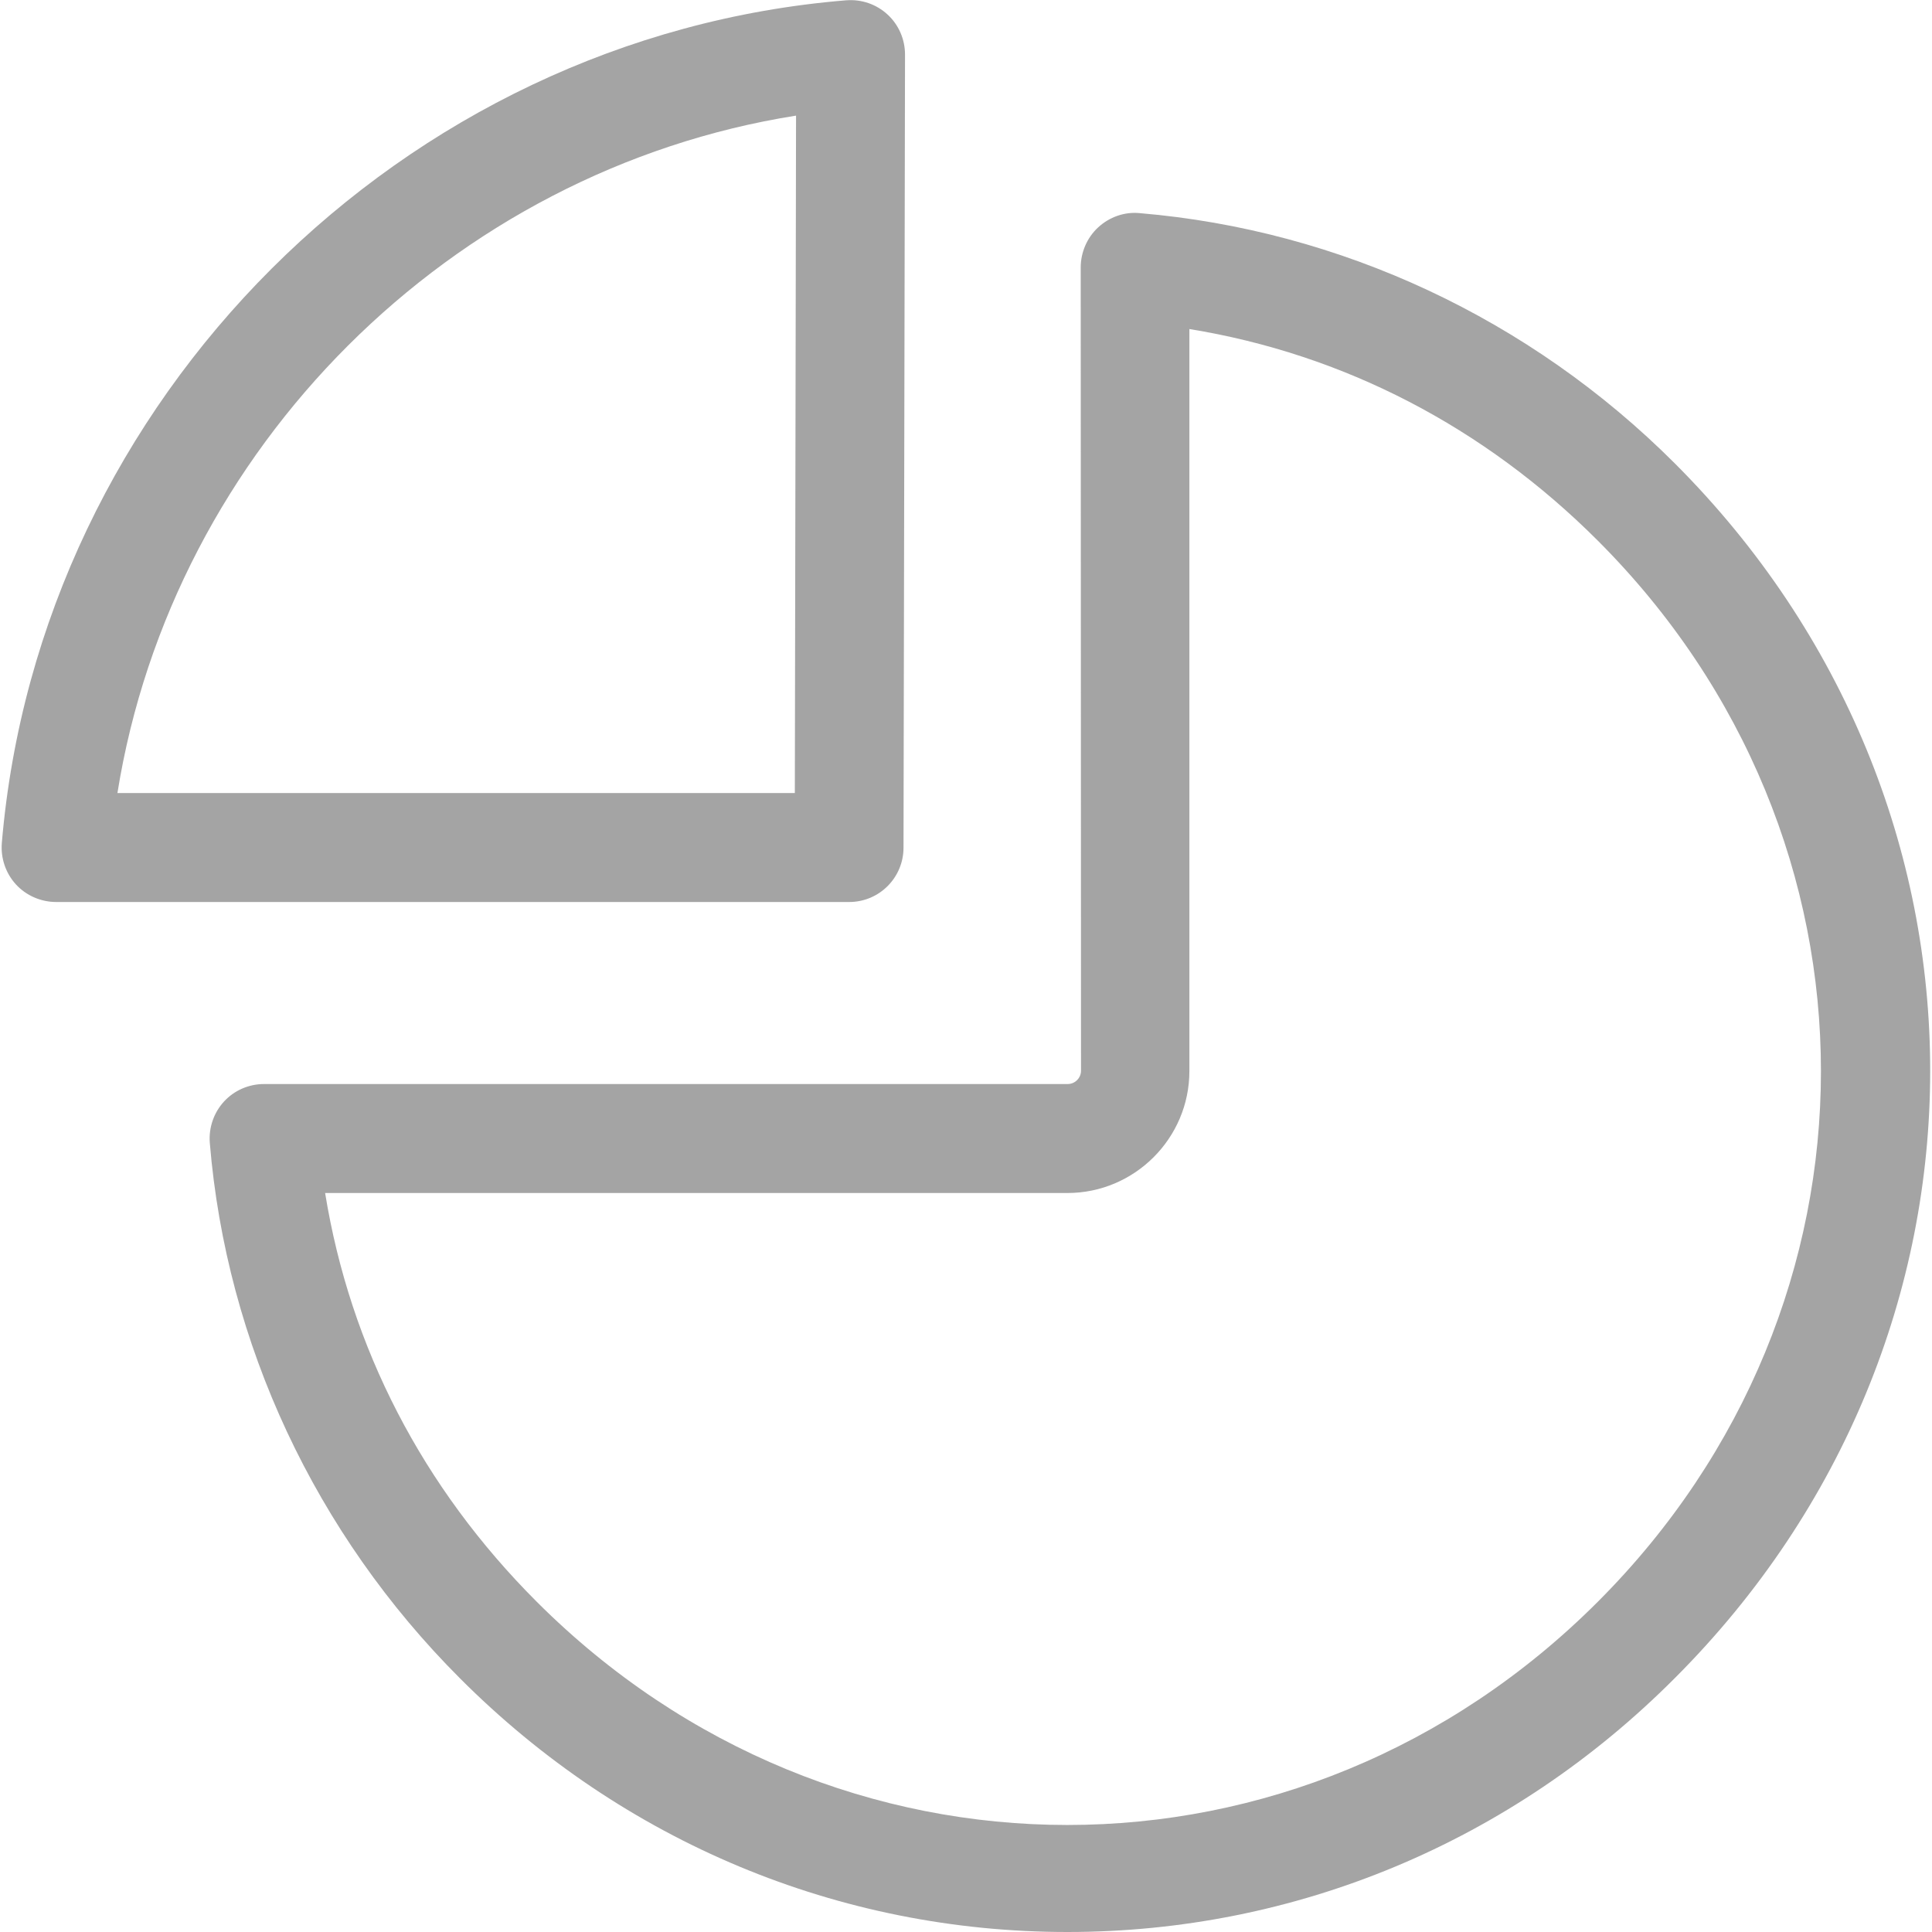
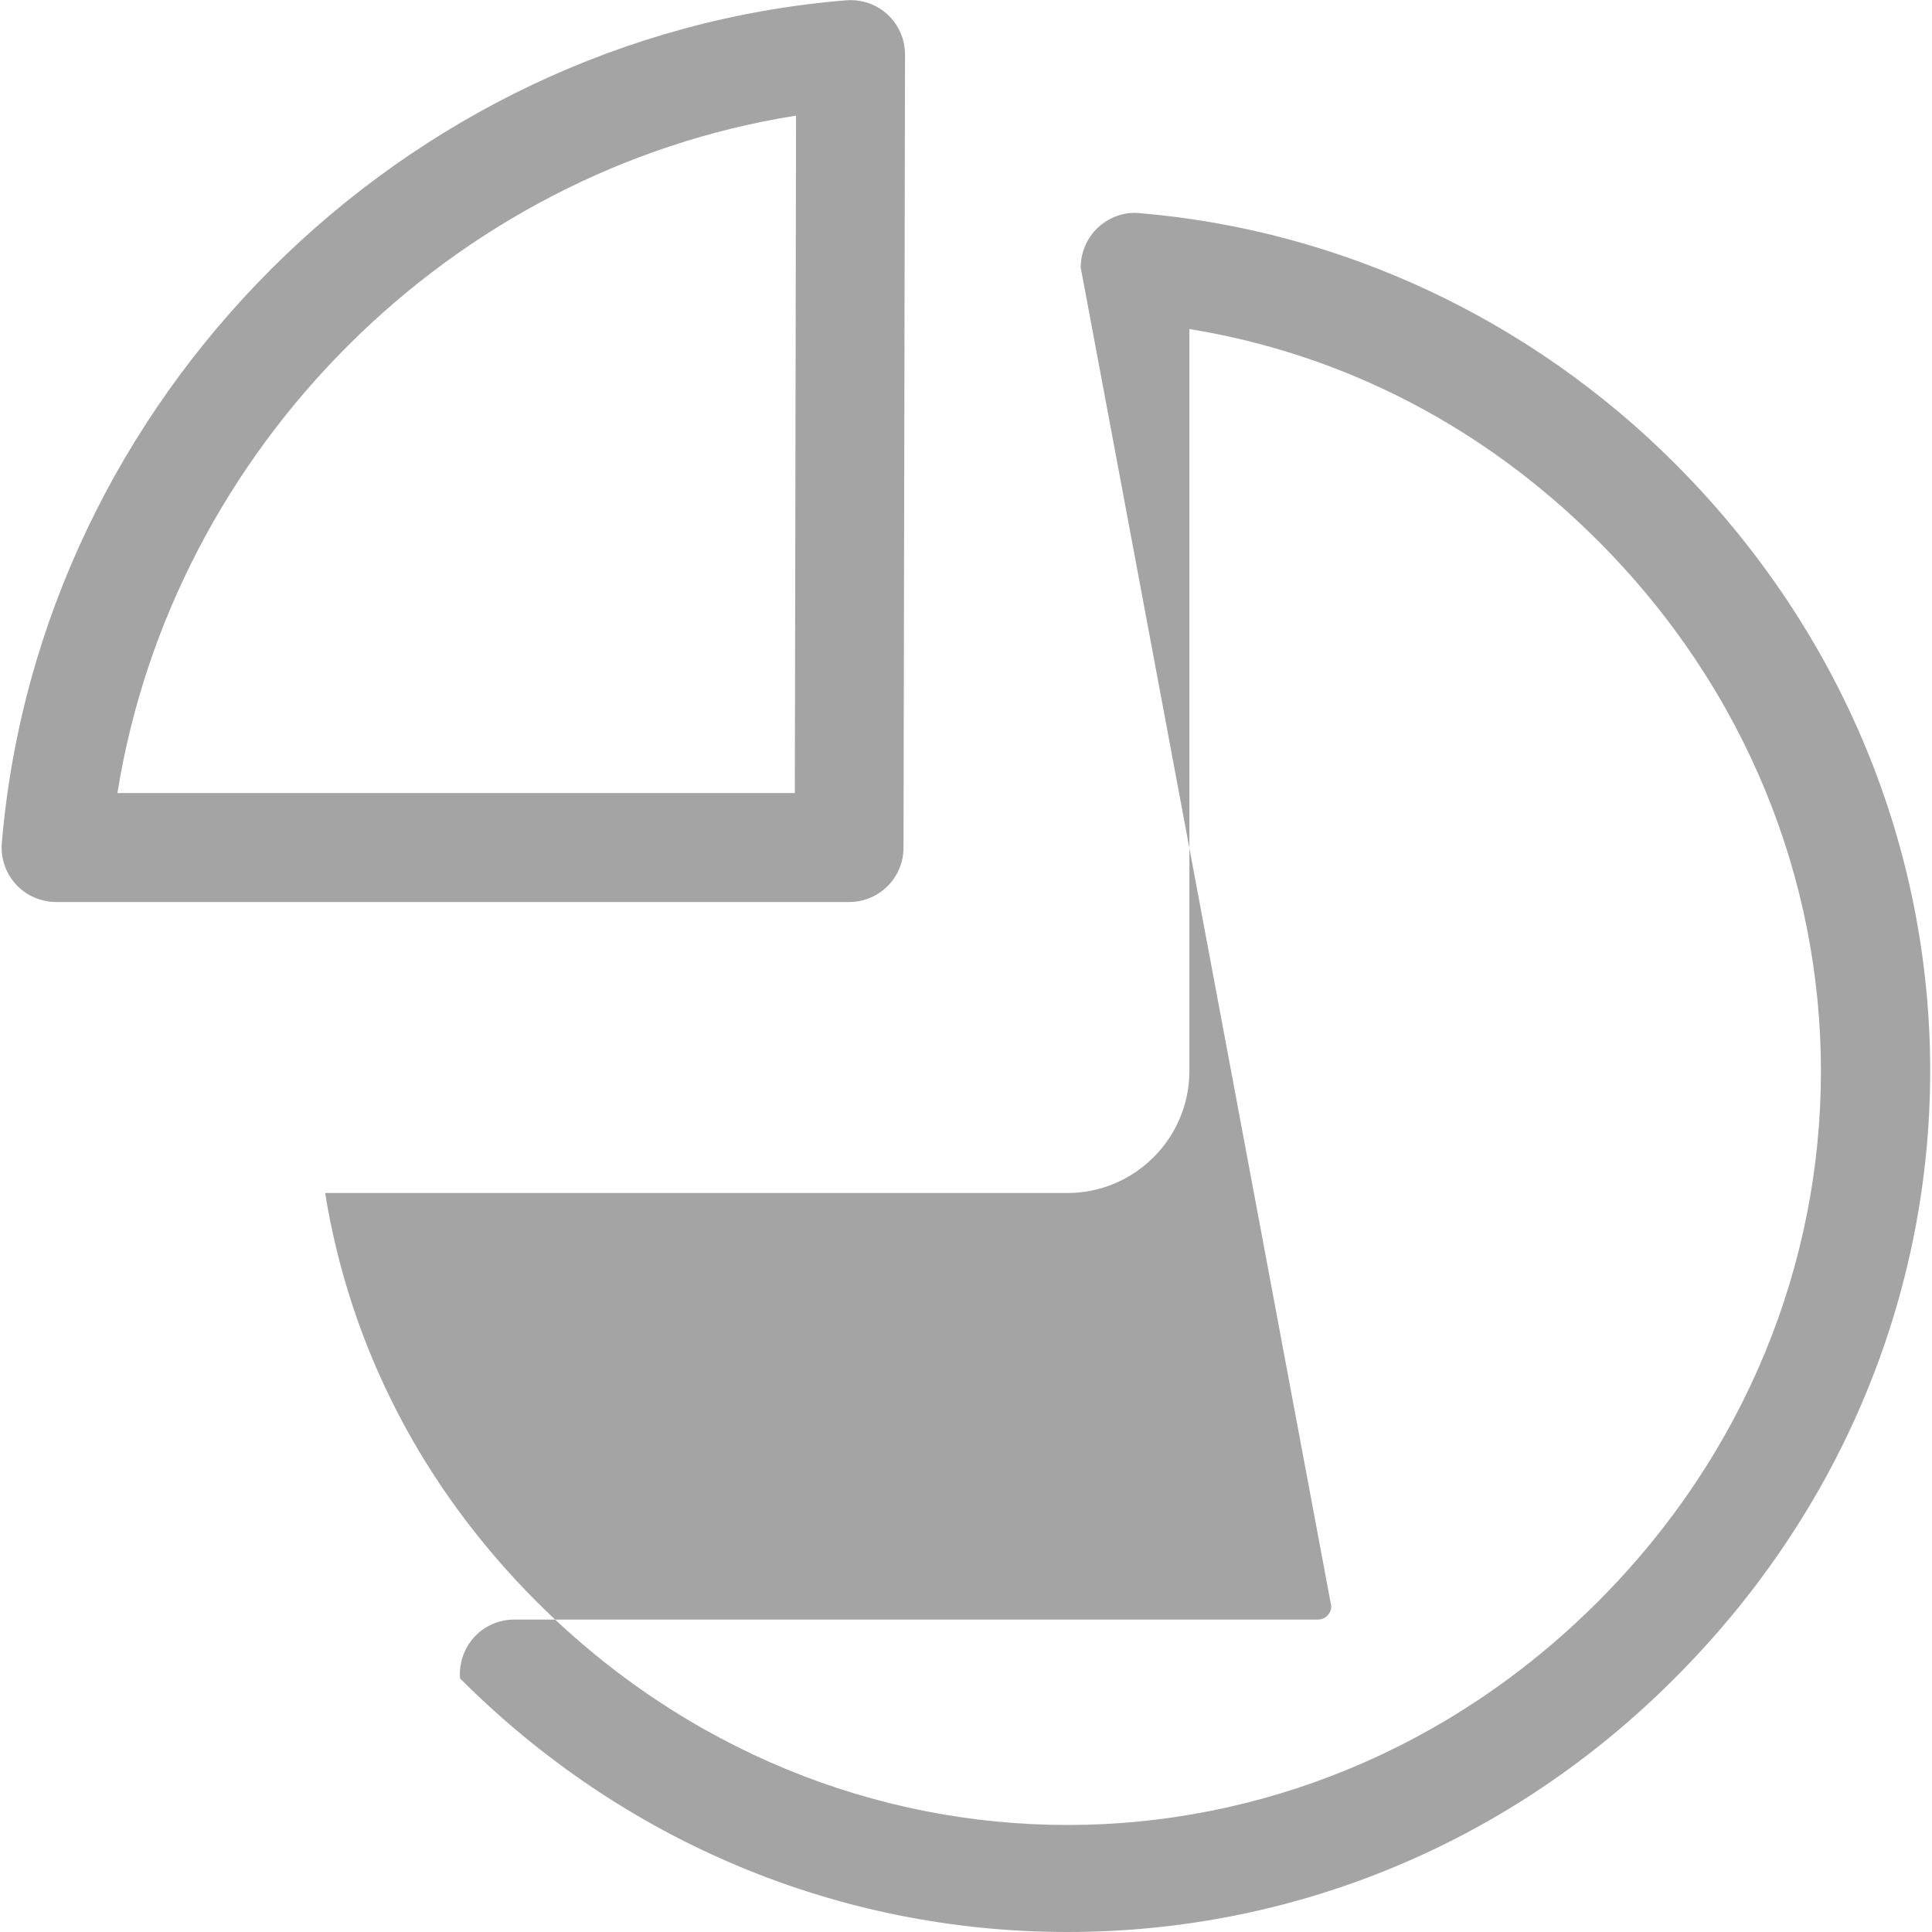
<svg xmlns="http://www.w3.org/2000/svg" version="1.1" id="asset" width="100%" height="100%" viewBox="0 0 64 64">
-   <path id="asset" class="svg-img" style="fill:#A4A4A4;" d="M35.36,64C35.36,64,35.36,64,35.36,64c-7.56,0-14.71-2.98-20.12-8.4c-4.79-4.79-7.74-11.09-8.29-17.74  c-0.04-0.5,0.13-1,0.47-1.37c0.34-0.37,0.82-0.58,1.33-0.58h26.62c0.24,0,0.44-0.2,0.44-0.44L35.8,8.86c0-0.5,0.21-0.99,0.58-1.33  c0.37-0.34,0.87-0.52,1.37-0.47c6.65,0.56,12.94,3.5,17.73,8.29c11.28,11.28,11.28,28.96,0,40.24C50.07,61.02,42.92,64,35.36,64z   M10.77,39.52c0.83,5.12,3.23,9.76,7.01,13.54c9.86,9.86,25.3,9.86,35.15,0c9.85-9.85,9.86-25.29,0-35.15  c-3.77-3.77-8.42-6.18-13.53-7.01L39.4,35.48c0,2.23-1.82,4.04-4.04,4.04H10.77z M28.13,29.88H1.86c-0.5,0-0.99-0.21-1.33-0.58  c-0.34-0.37-0.51-0.87-0.47-1.37C1.3,13.22,13.32,1.21,28.03,0.01c0.51-0.04,1,0.13,1.37,0.47c0.37,0.34,0.58,0.82,0.58,1.33  l-0.05,26.27C29.93,29.07,29.13,29.88,28.13,29.88z M3.89,26.27h22.44l0.04-22.44C14.94,5.64,5.72,14.85,3.89,26.27z" />
+   <path id="asset" class="svg-img" style="fill:#A4A4A4;" d="M35.36,64C35.36,64,35.36,64,35.36,64c-7.56,0-14.71-2.98-20.12-8.4c-0.04-0.5,0.13-1,0.47-1.37c0.34-0.37,0.82-0.58,1.33-0.58h26.62c0.24,0,0.44-0.2,0.44-0.44L35.8,8.86c0-0.5,0.21-0.99,0.58-1.33  c0.37-0.34,0.87-0.52,1.37-0.47c6.65,0.56,12.94,3.5,17.73,8.29c11.28,11.28,11.28,28.96,0,40.24C50.07,61.02,42.92,64,35.36,64z   M10.77,39.52c0.83,5.12,3.23,9.76,7.01,13.54c9.86,9.86,25.3,9.86,35.15,0c9.85-9.85,9.86-25.29,0-35.15  c-3.77-3.77-8.42-6.18-13.53-7.01L39.4,35.48c0,2.23-1.82,4.04-4.04,4.04H10.77z M28.13,29.88H1.86c-0.5,0-0.99-0.21-1.33-0.58  c-0.34-0.37-0.51-0.87-0.47-1.37C1.3,13.22,13.32,1.21,28.03,0.01c0.51-0.04,1,0.13,1.37,0.47c0.37,0.34,0.58,0.82,0.58,1.33  l-0.05,26.27C29.93,29.07,29.13,29.88,28.13,29.88z M3.89,26.27h22.44l0.04-22.44C14.94,5.64,5.72,14.85,3.89,26.27z" />
</svg>